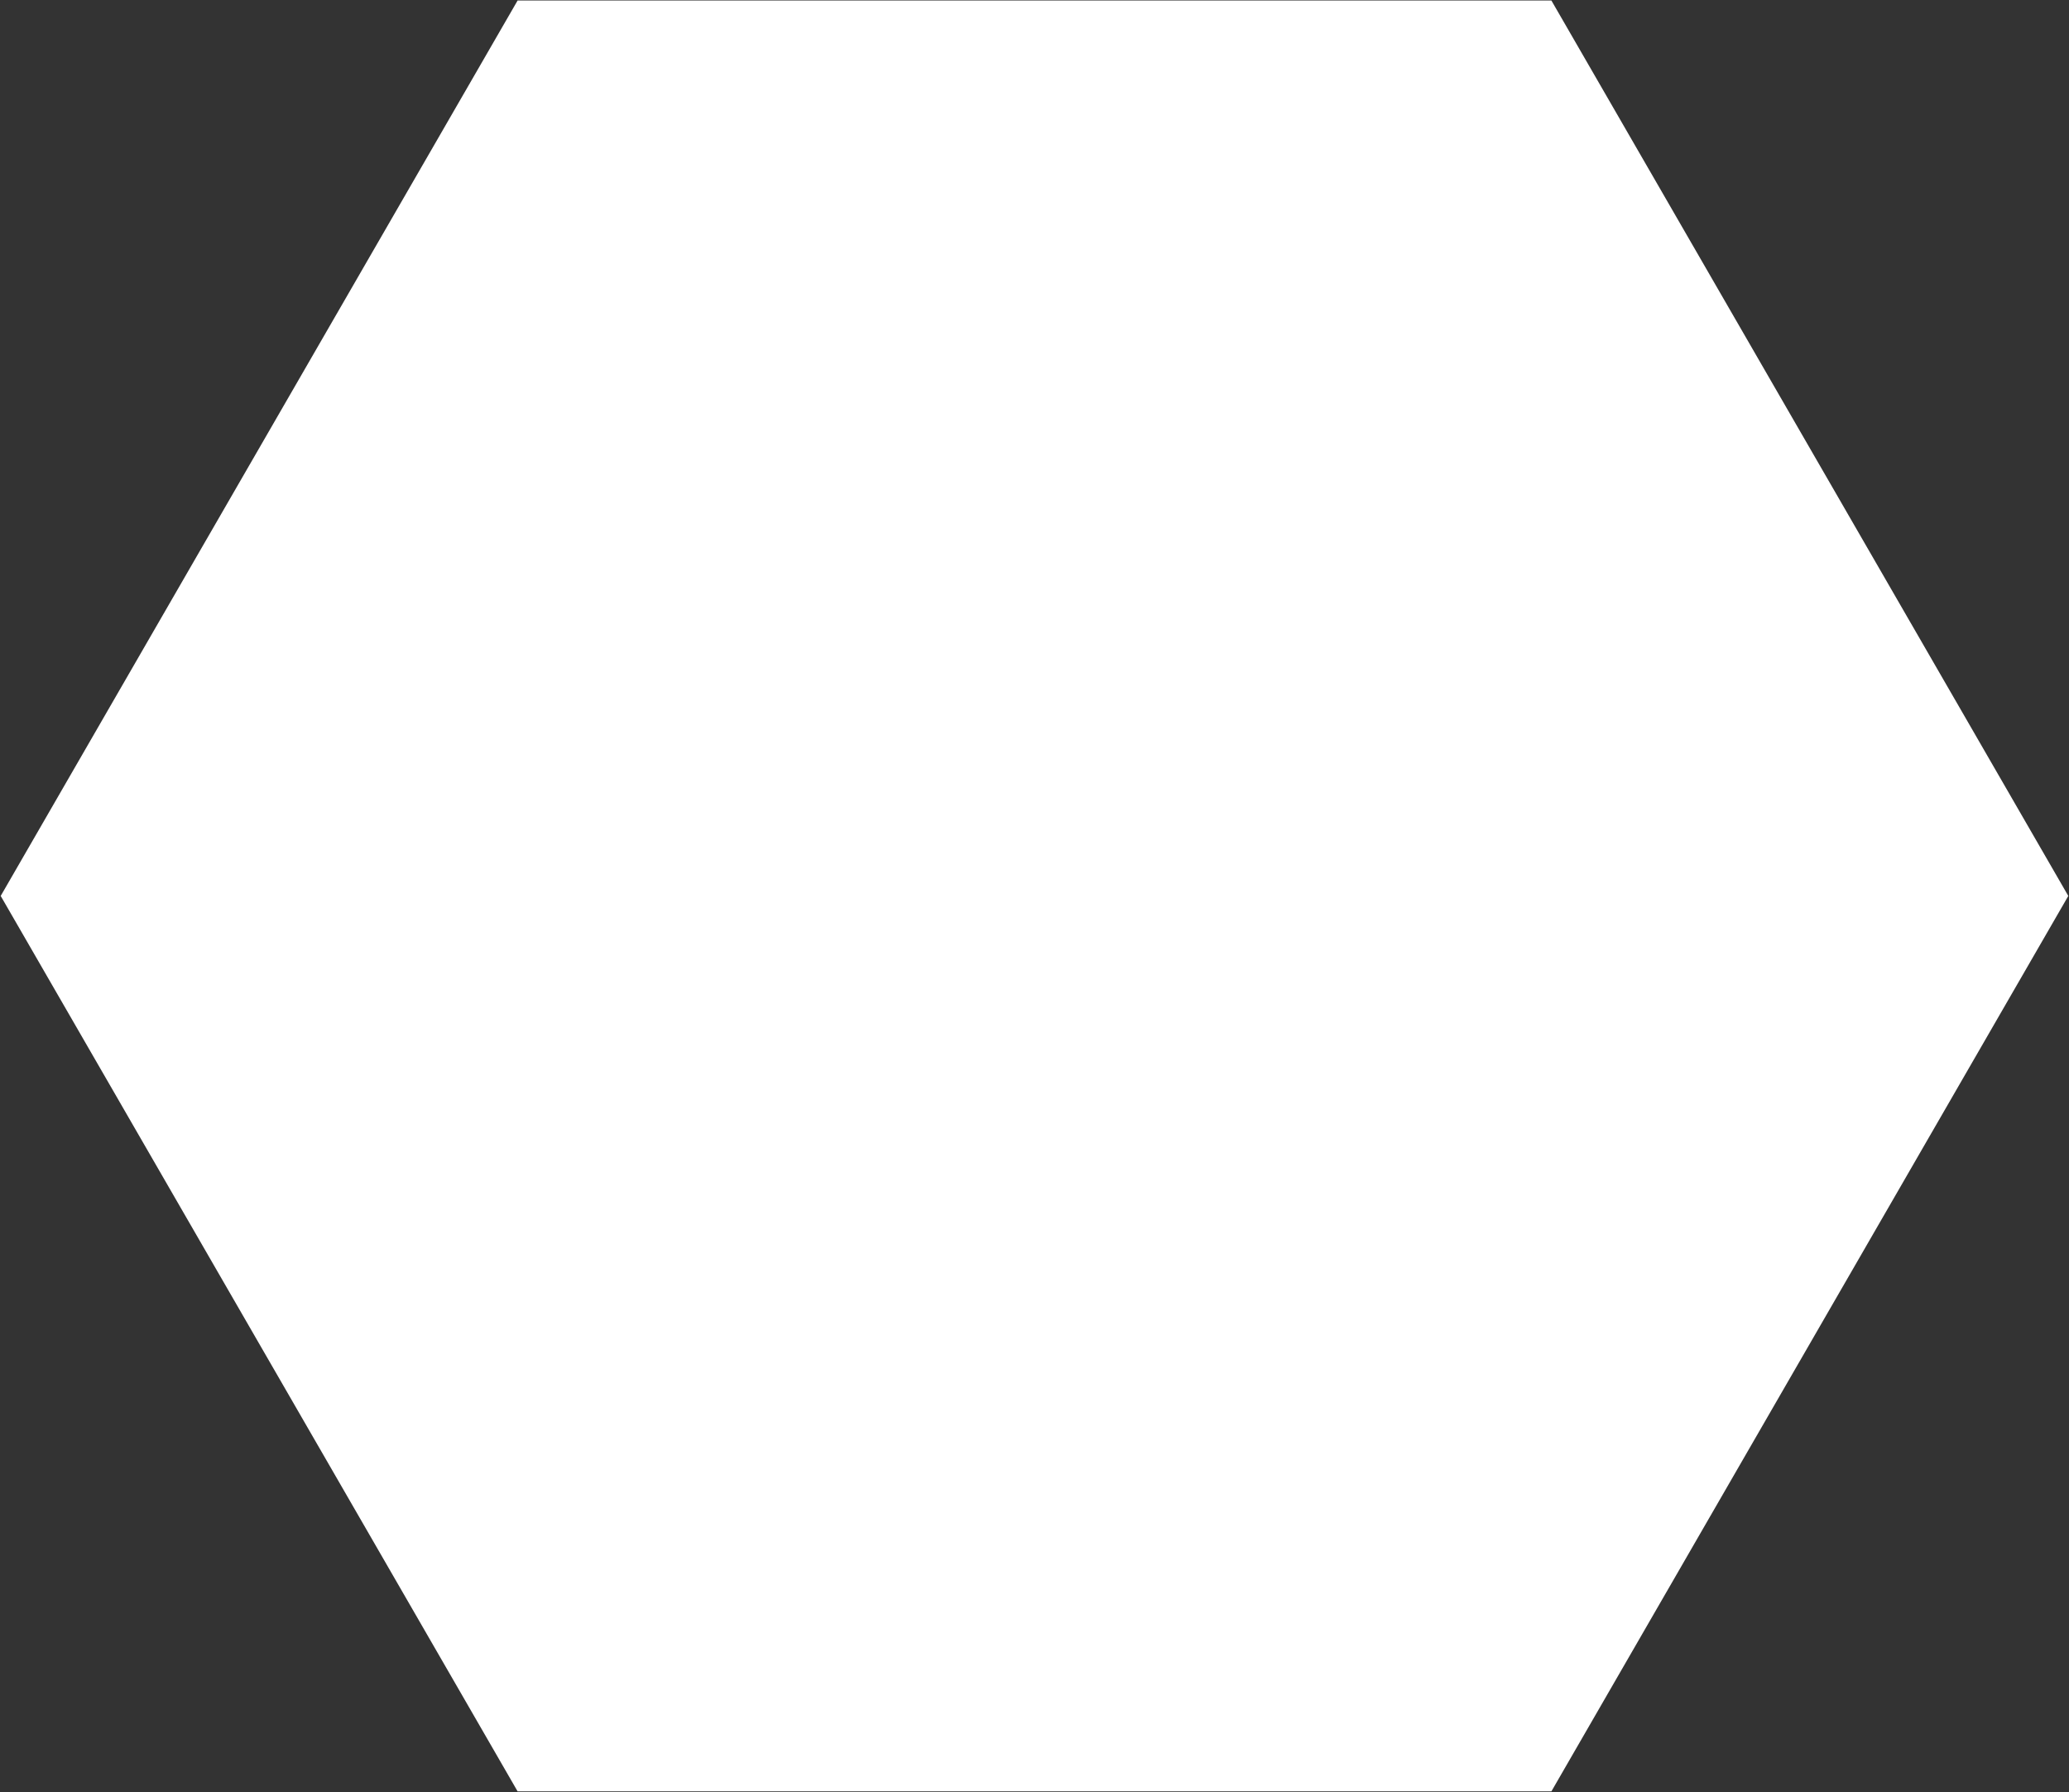
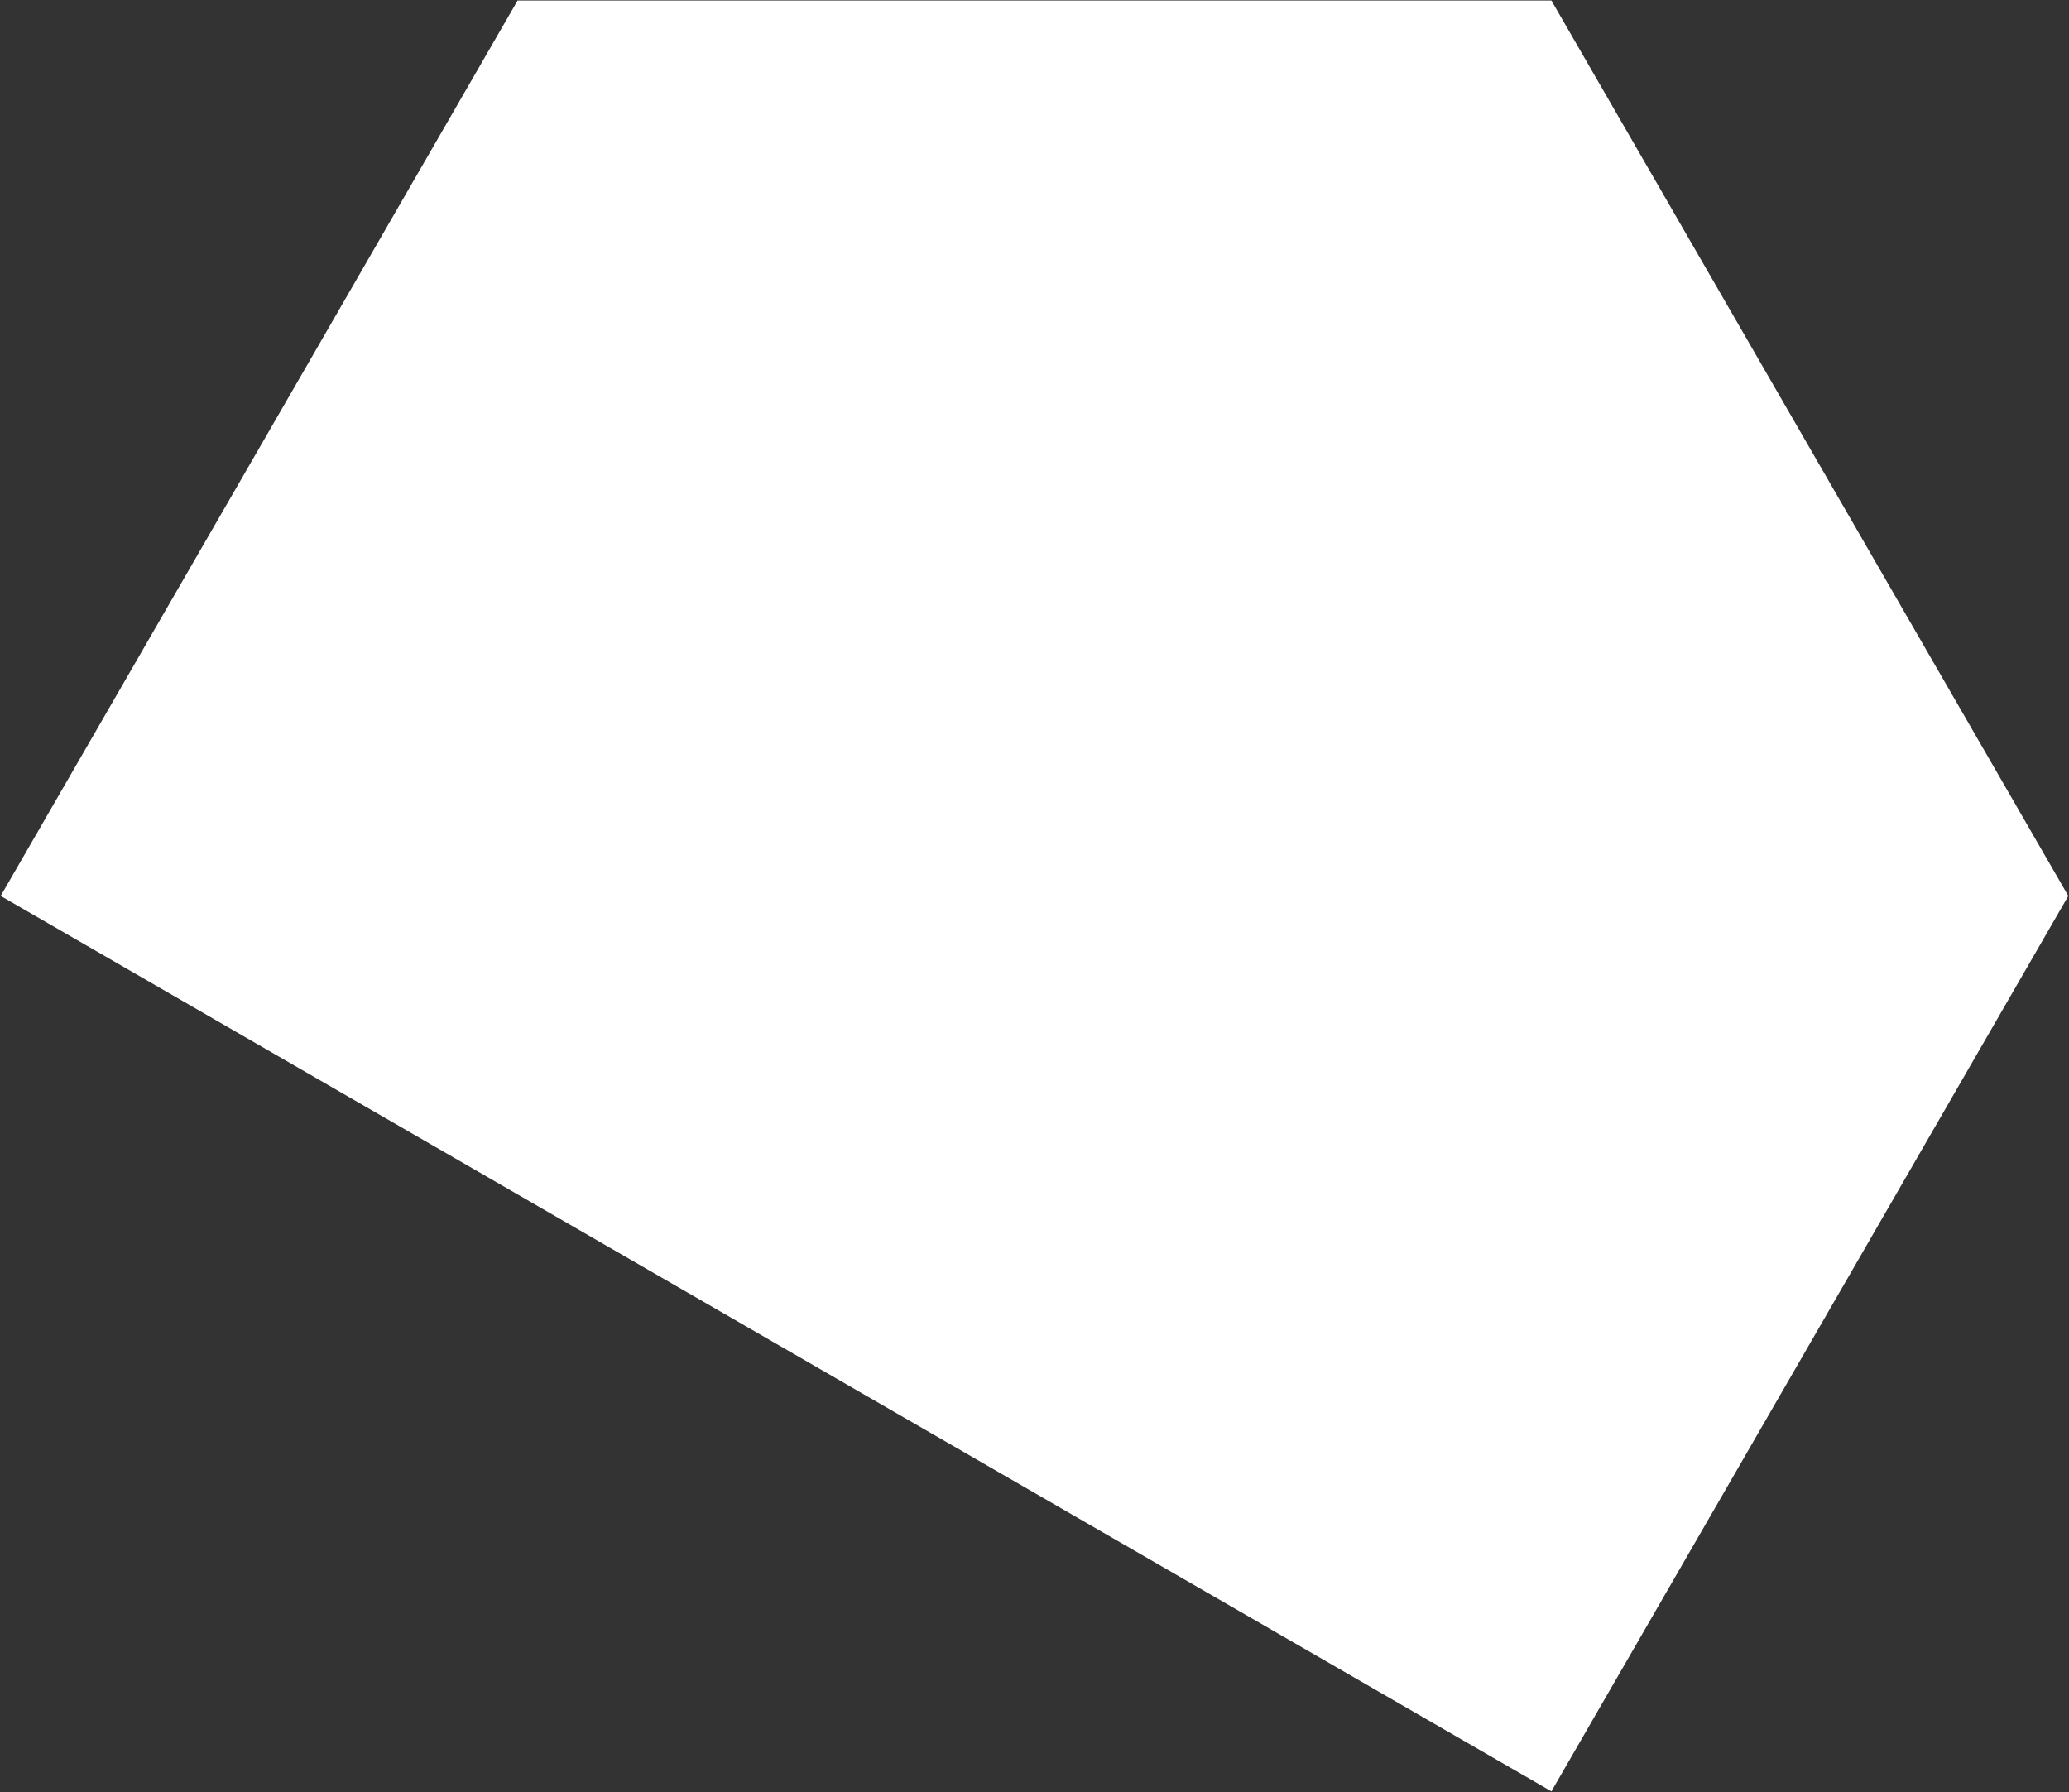
<svg xmlns="http://www.w3.org/2000/svg" width="1202" height="1041" viewBox="0 0 1202 1041" fill="none">
  <rect x="0" y="0" width="1202" height="1041" fill="#333333" stroke="none" />
-   <path d="M300.703 0.298L901.297 0.298L1201.59 520.428L901.297 1040.56L300.703 1040.56L0.406 520.428L300.703 0.298Z" fill="white" />
+   <path d="M300.703 0.298L901.297 0.298L1201.59 520.428L901.297 1040.56L0.406 520.428L300.703 0.298Z" fill="white" />
</svg>